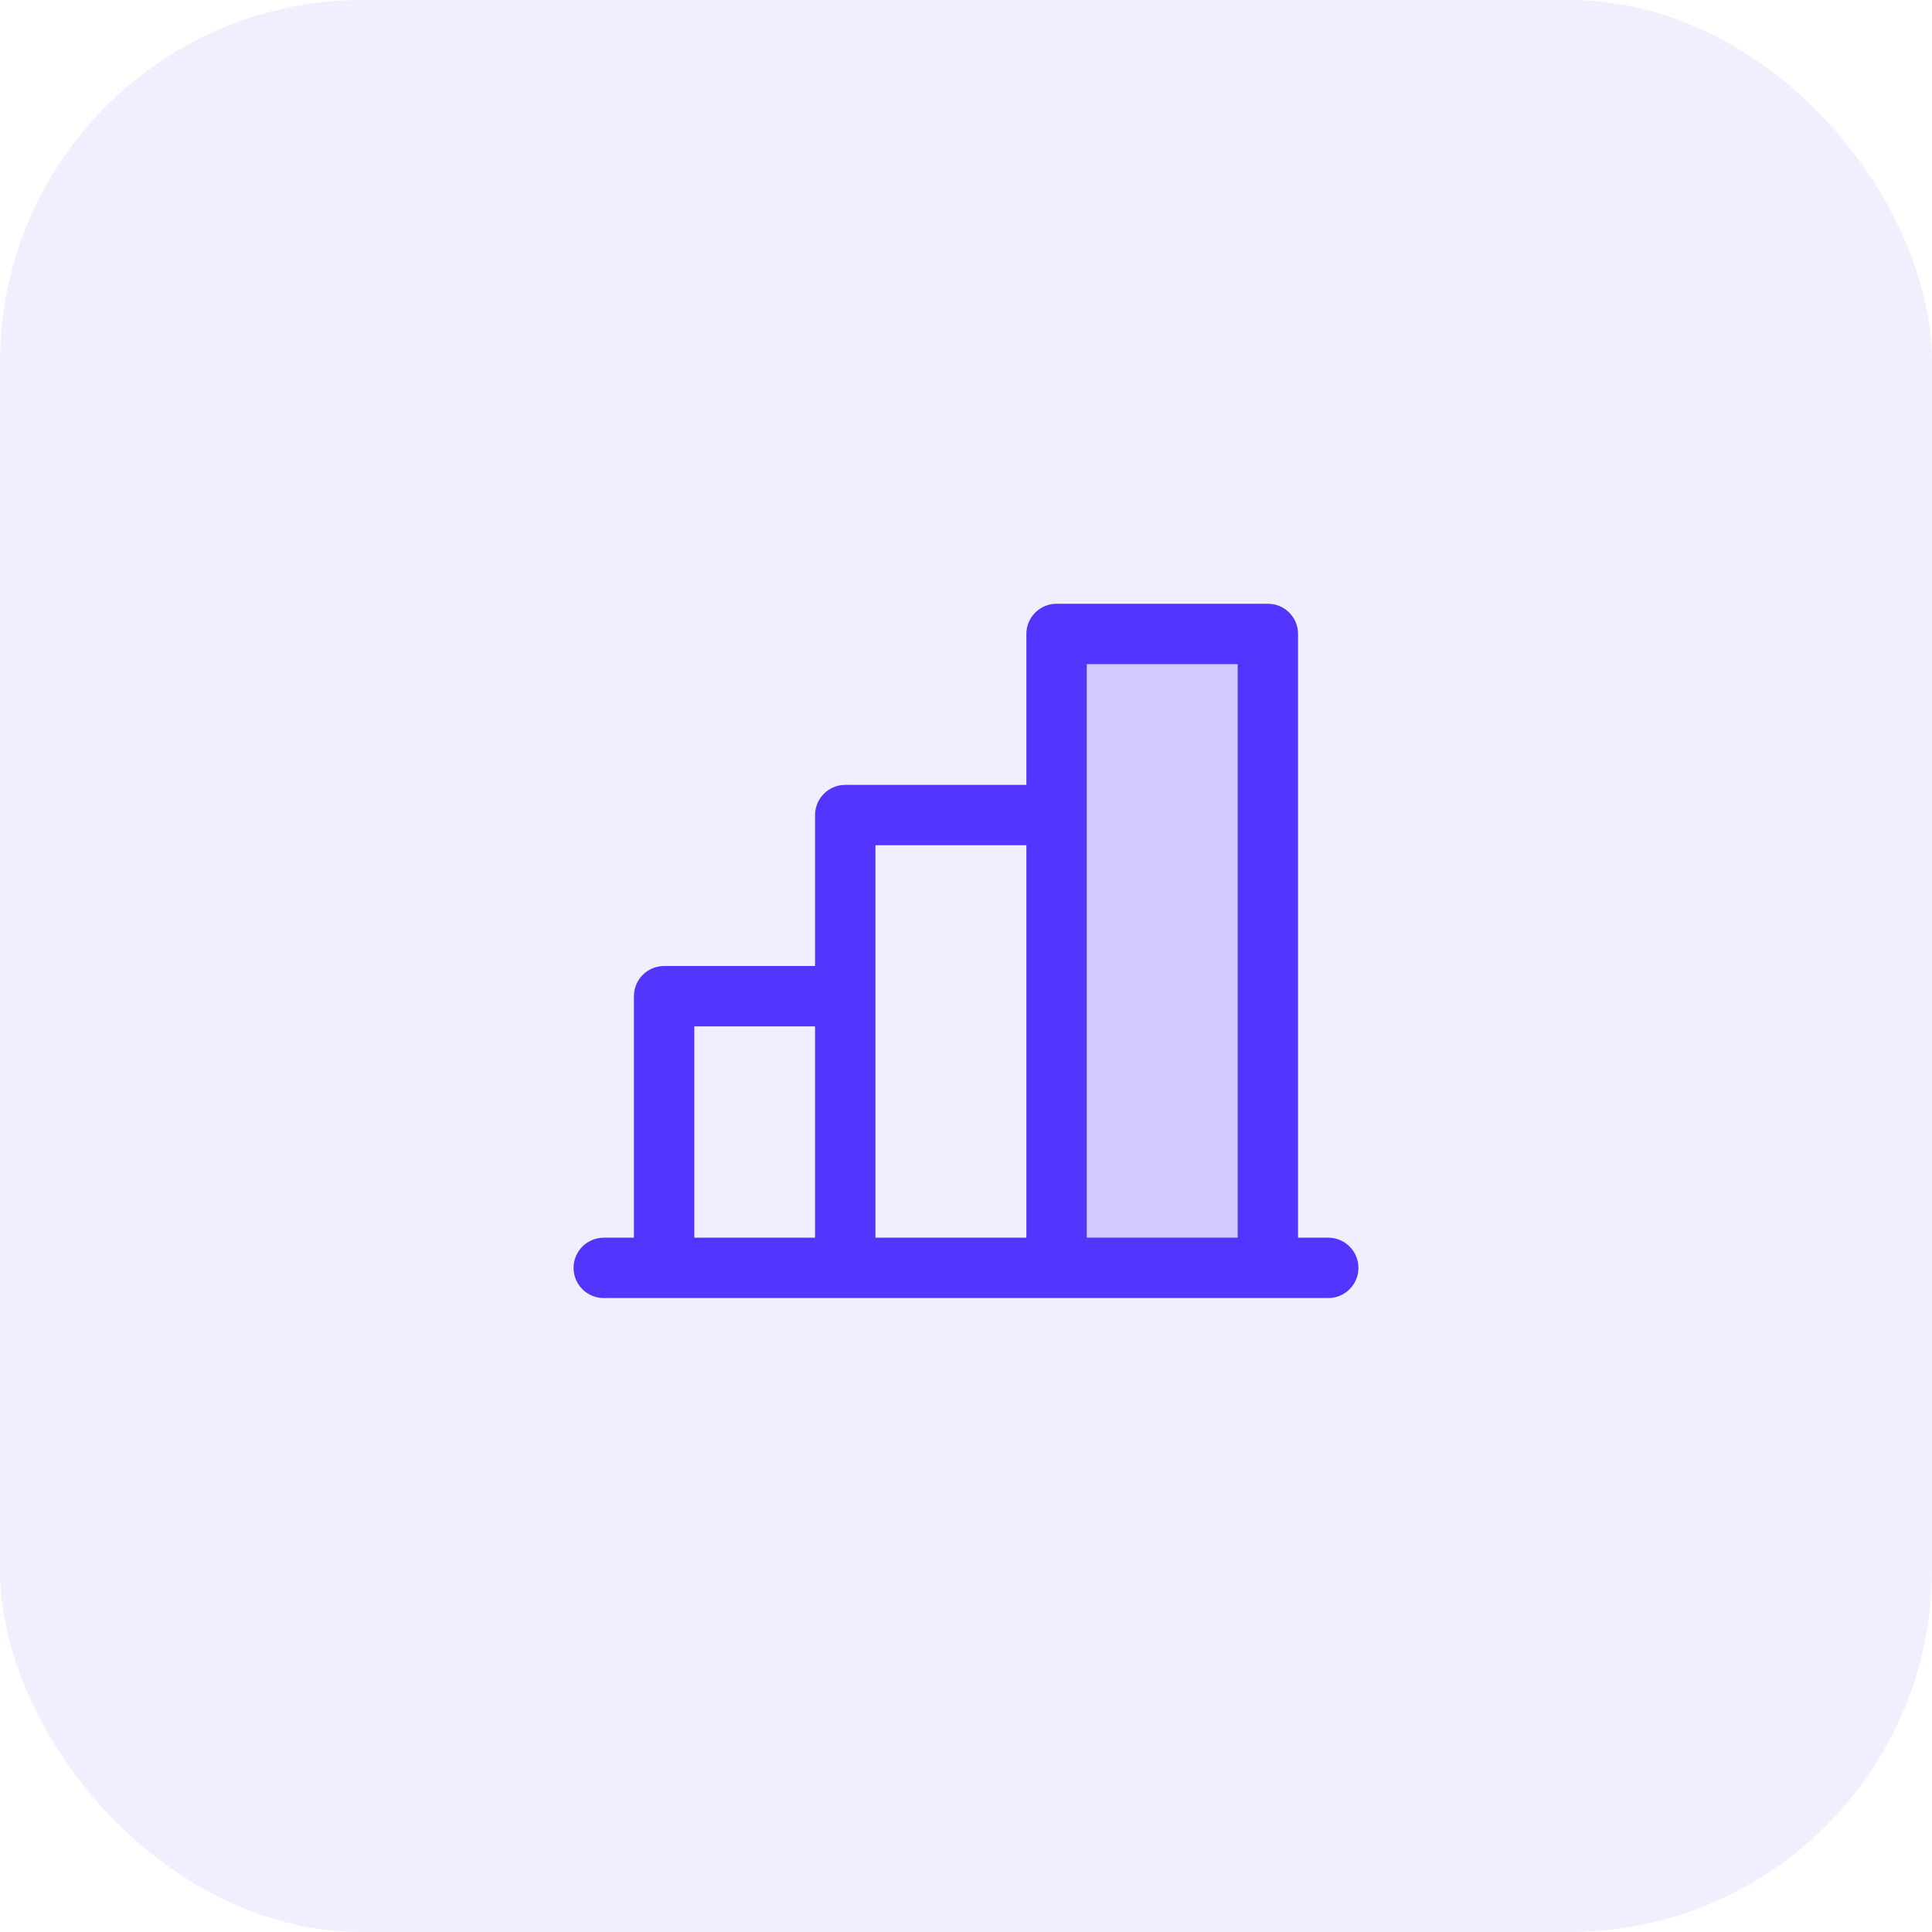
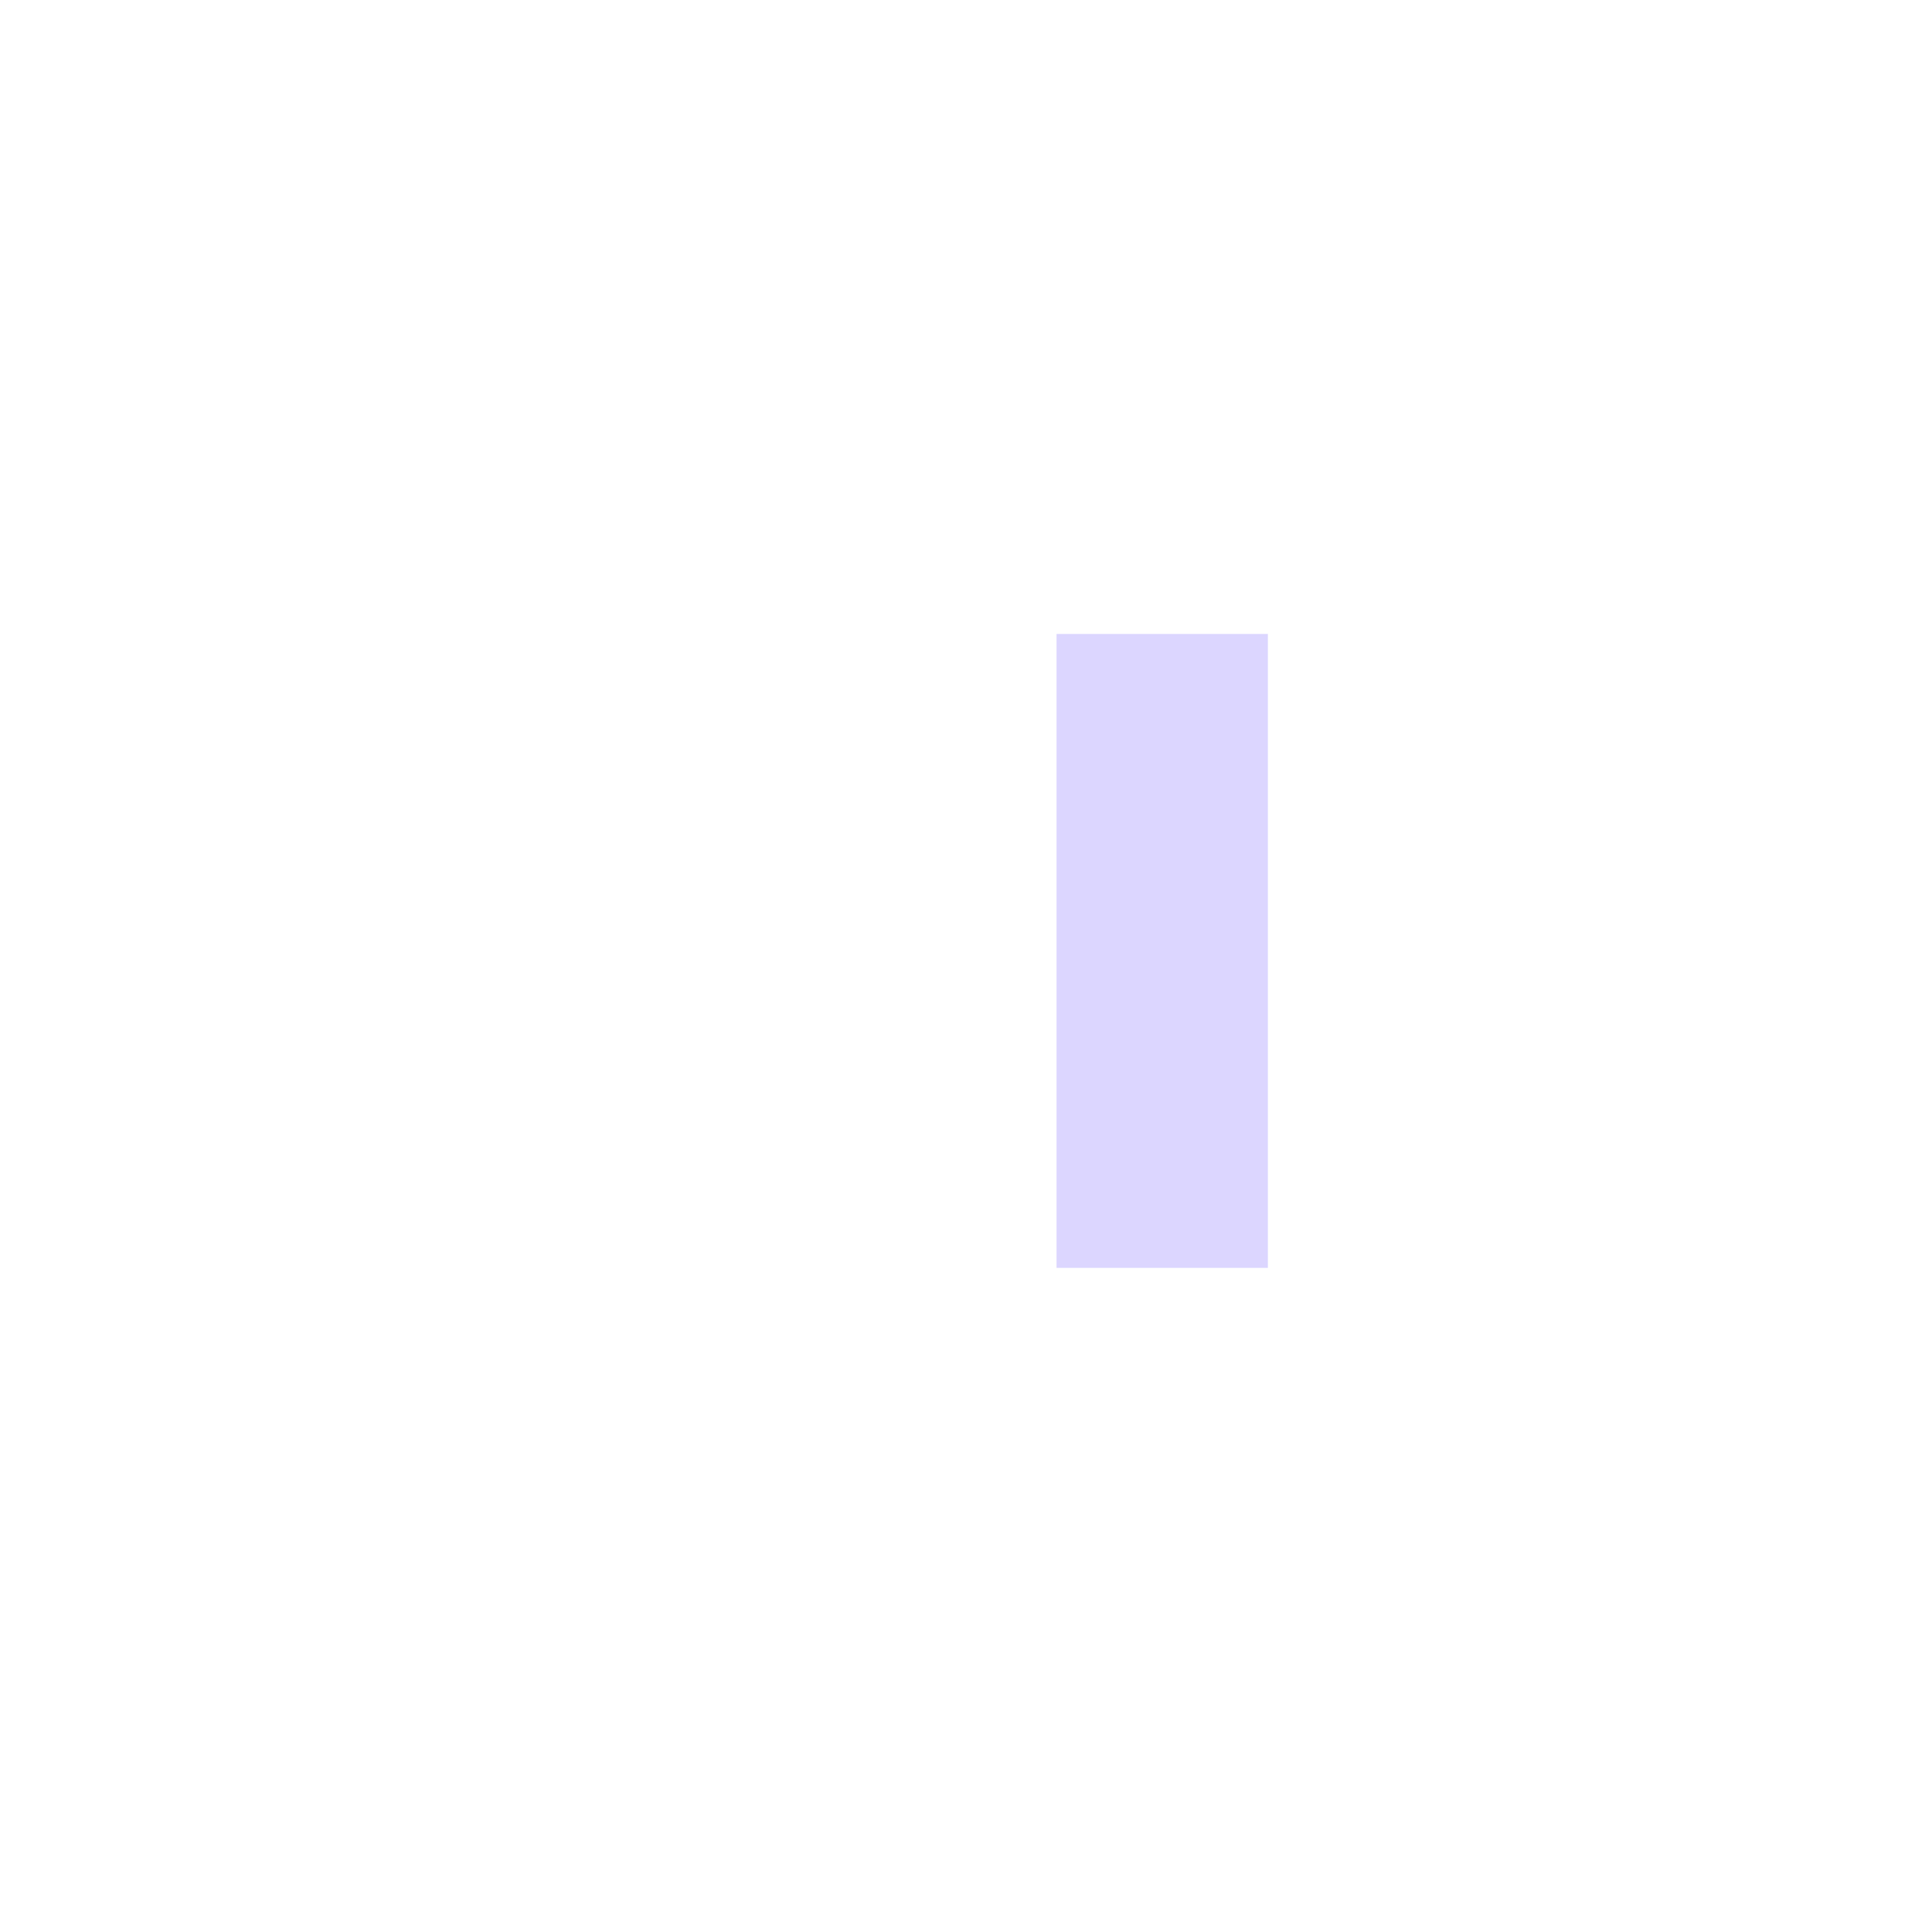
<svg xmlns="http://www.w3.org/2000/svg" width="64" height="64" viewBox="0 0 64 64" fill="none">
-   <rect width="64" height="64" rx="12" fill="#5236FF" fill-opacity="0.08" />
  <path opacity="0.2" d="M42 21V42H35V21H42Z" fill="#5236FF" />
-   <path d="M44 41H43V21C43 20.735 42.895 20.48 42.707 20.293C42.52 20.105 42.265 20 42 20H35C34.735 20 34.48 20.105 34.293 20.293C34.105 20.48 34 20.735 34 21V26H28C27.735 26 27.48 26.105 27.293 26.293C27.105 26.48 27 26.735 27 27V32H22C21.735 32 21.48 32.105 21.293 32.293C21.105 32.48 21 32.735 21 33V41H20C19.735 41 19.48 41.105 19.293 41.293C19.105 41.48 19 41.735 19 42C19 42.265 19.105 42.52 19.293 42.707C19.48 42.895 19.735 43 20 43H44C44.265 43 44.52 42.895 44.707 42.707C44.895 42.52 45 42.265 45 42C45 41.735 44.895 41.48 44.707 41.293C44.52 41.105 44.265 41 44 41ZM36 22H41V41H36V22ZM29 28H34V41H29V28ZM23 34H27V41H23V34Z" fill="#5236FF" />
</svg>